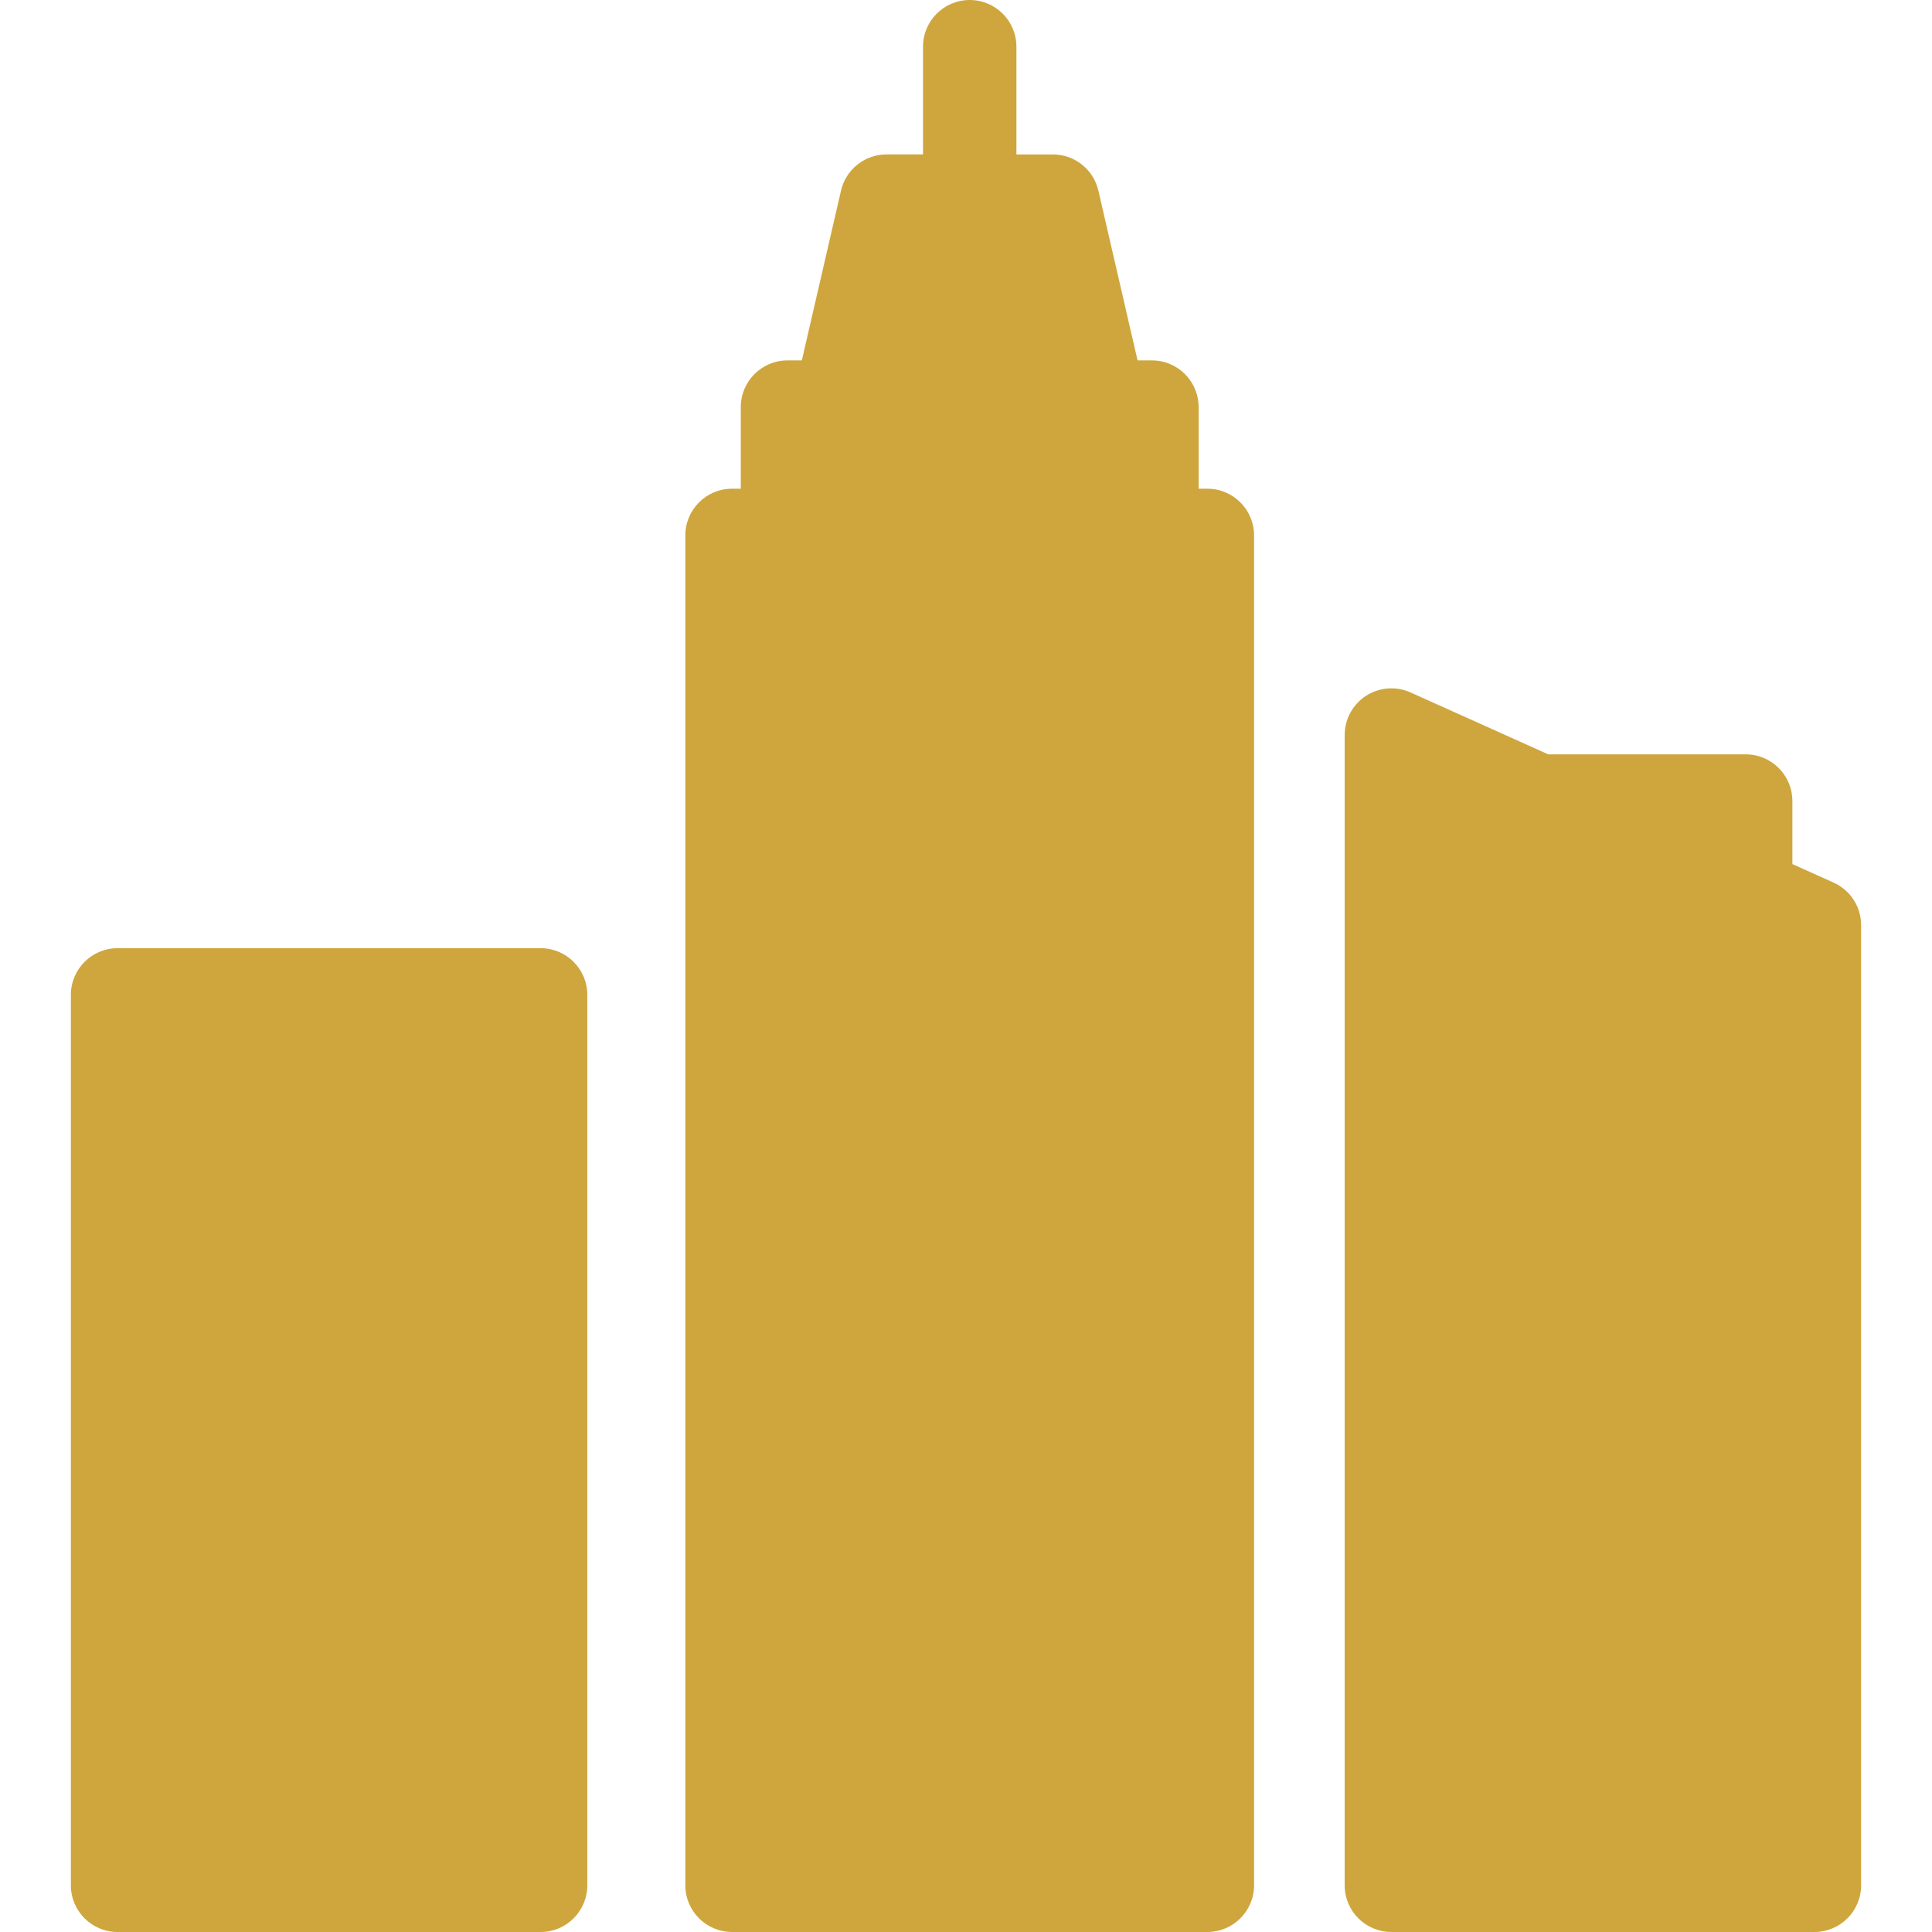
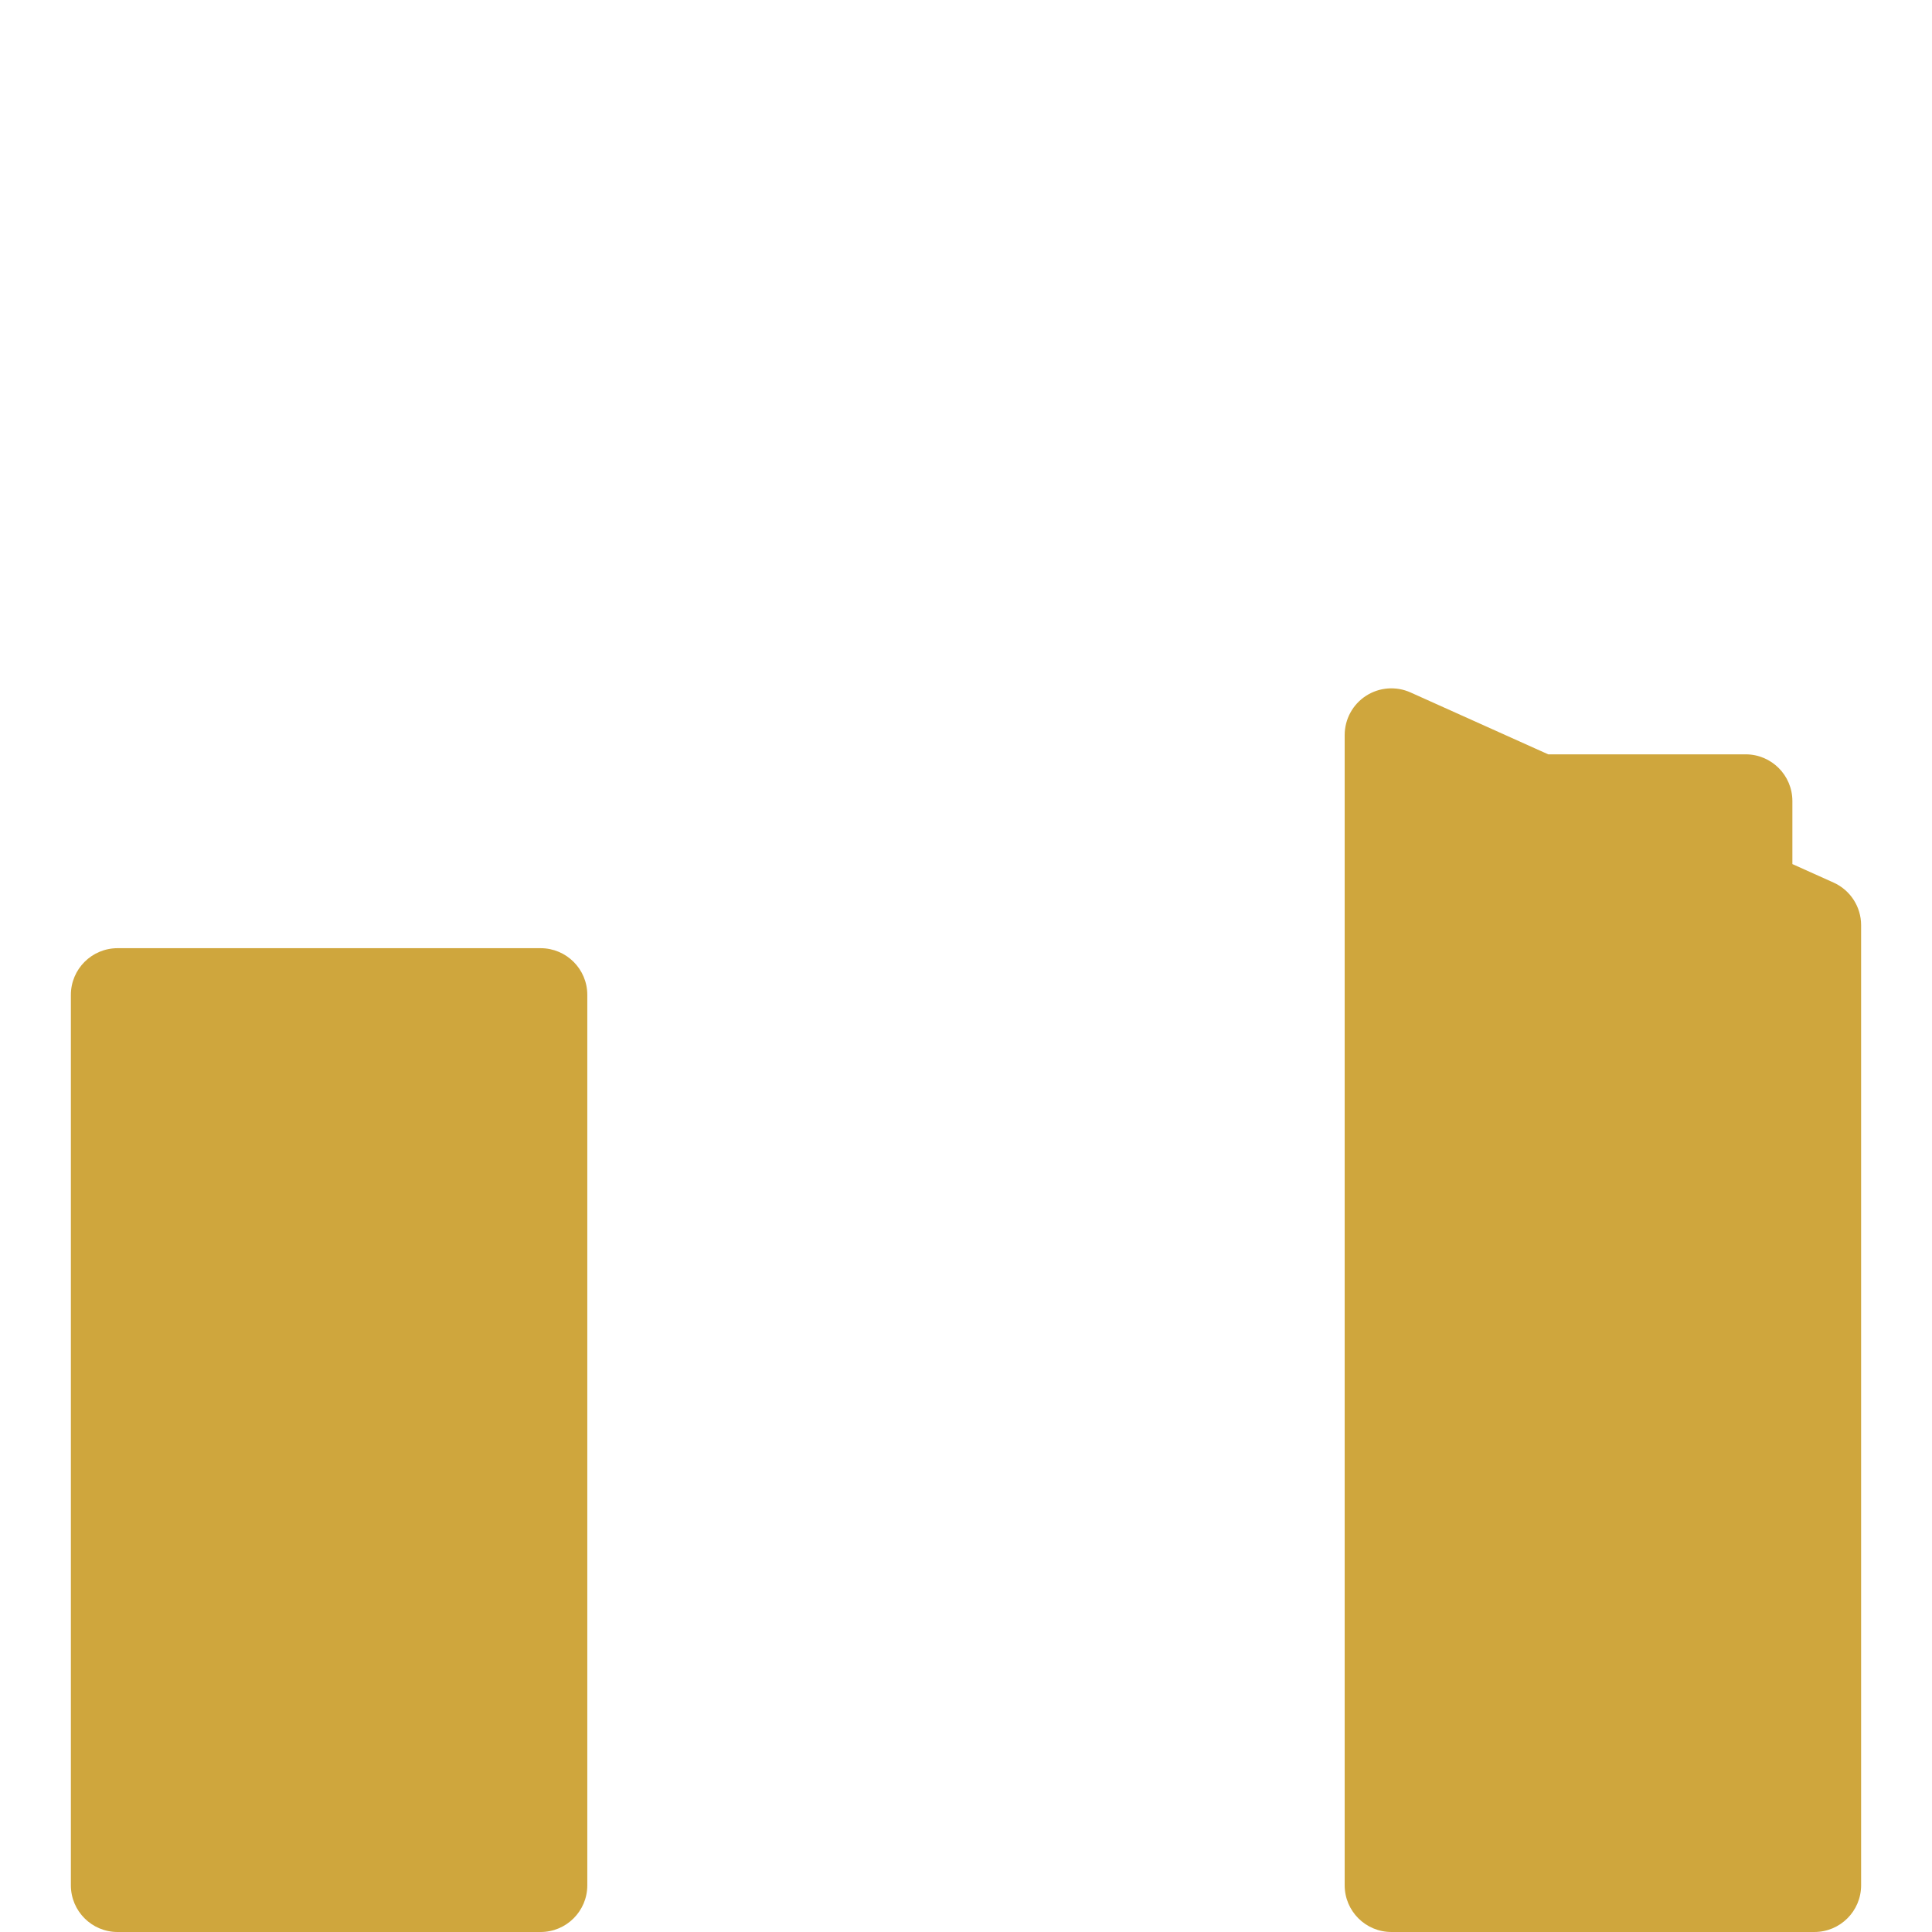
<svg xmlns="http://www.w3.org/2000/svg" version="1.1" id="Capa_1" x="0px" y="0px" viewBox="0 0 206.814 206.814" style="enable-background:new 0 0 206.814 206.814;" xml:space="preserve" fill="#cfa63d">
  <g>
-     <path d="M129.244,52.316h-0.936v-8.737c0-2.761-2.238-5-5-5h-1.535l-4.194-18.172c-0.523-2.269-2.544-3.875-4.872-3.875h-3.903V5   c0-2.761-2.238-5-5-5s-5,2.239-5,5v11.531h-3.904c-2.328,0-4.349,1.607-4.872,3.875l-4.194,18.172h-1.534c-2.762,0-5,2.239-5,5   v8.737h-0.937c-2.762,0-5,2.239-5,5v144.498c0,2.761,2.238,5,5,5h50.88c2.762,0,5-2.239,5-5V57.316   C134.244,54.555,132.006,52.316,129.244,52.316z" />
    <path d="M196.277,94.477l-4.409-1.982v-6.746c0-2.761-2.238-5-5-5h-21.135l-14.74-6.625c-1.546-0.694-3.342-0.559-4.766,0.362   s-2.284,2.502-2.284,4.198v123.129c0,2.761,2.238,5,5,5h45.283c2.762,0,5-2.239,5-5V99.037   C199.227,97.069,198.072,95.284,196.277,94.477z" />
-     <path d="M57.869,101.5H12.587c-2.762,0-5,2.239-5,5v95.314c0,2.761,2.238,5,5,5h45.282c2.762,0,5-2.239,5-5V106.5   C62.869,103.738,60.631,101.5,57.869,101.5z" />
+     <path d="M57.869,101.5H12.587c-2.762,0-5,2.239-5,5v95.314c0,2.761,2.238,5,5,5h45.282c2.762,0,5-2.239,5-5V106.5   C62.869,103.738,60.631,101.5,57.869,101.5" />
  </g>
  <g>
</g>
  <g>
</g>
  <g>
</g>
  <g>
</g>
  <g>
</g>
  <g>
</g>
  <g>
</g>
  <g>
</g>
  <g>
</g>
  <g>
</g>
  <g>
</g>
  <g>
</g>
  <g>
</g>
  <g>
</g>
  <g>
</g>
</svg>